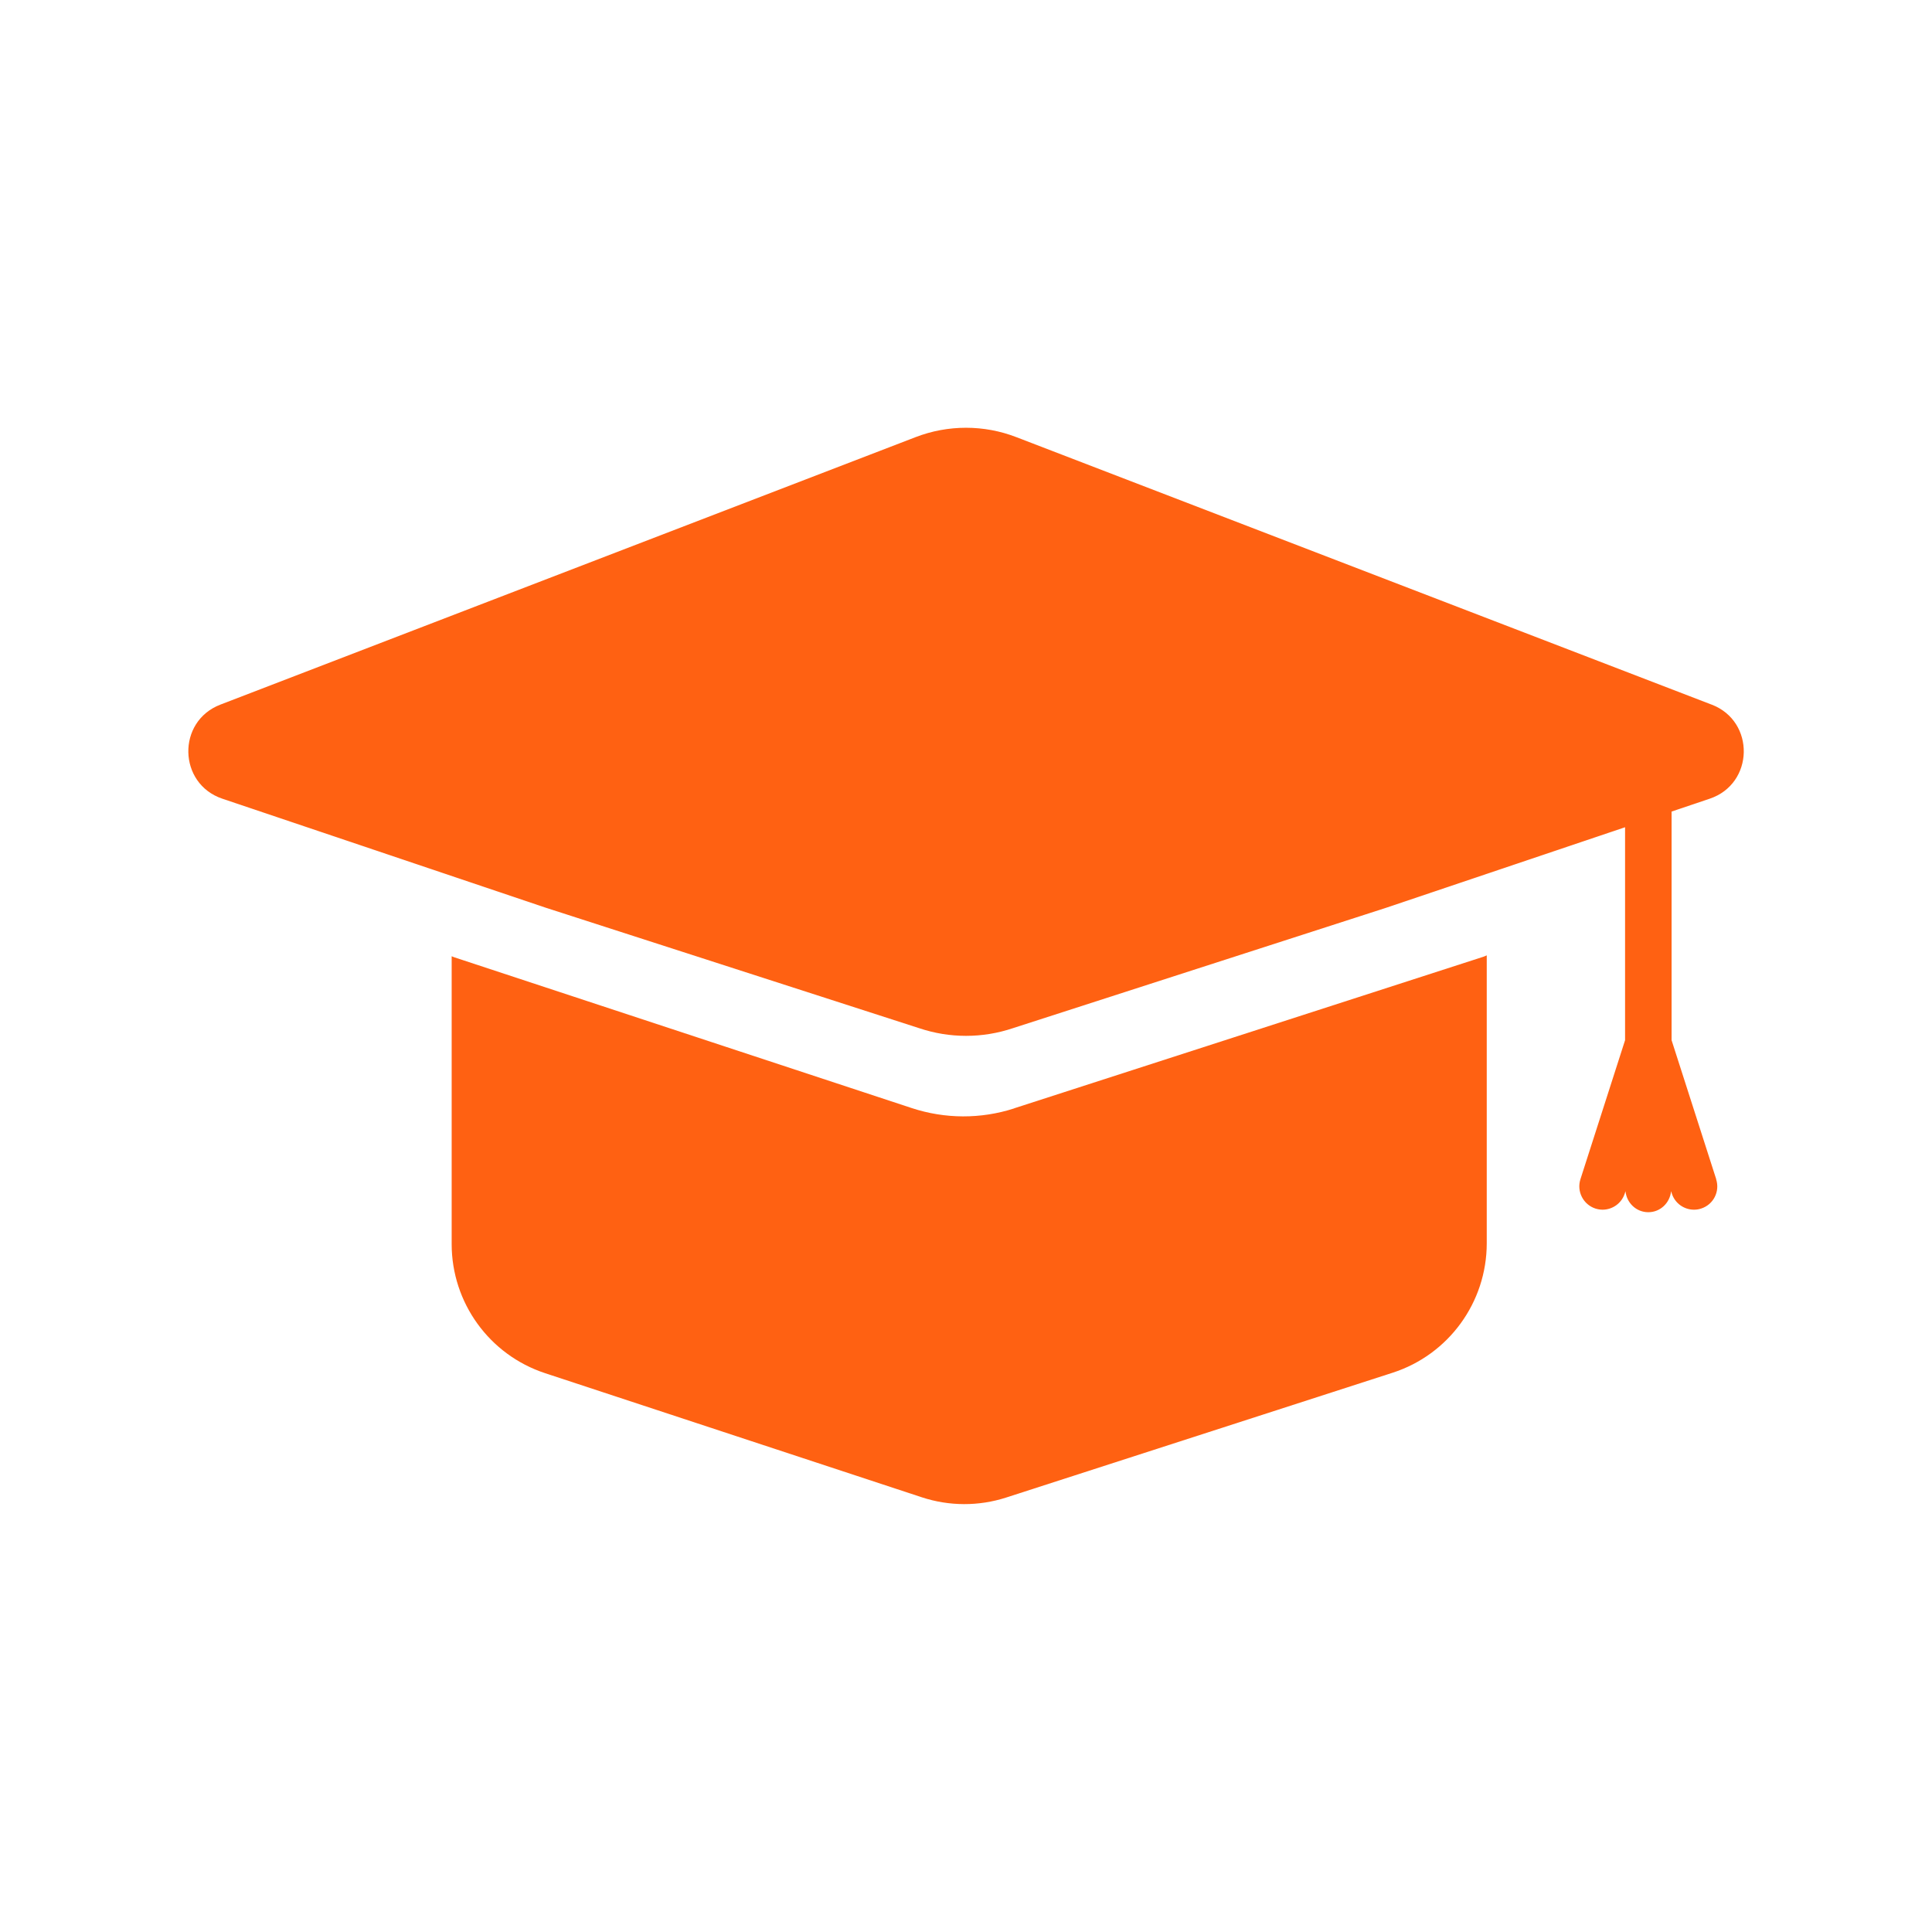
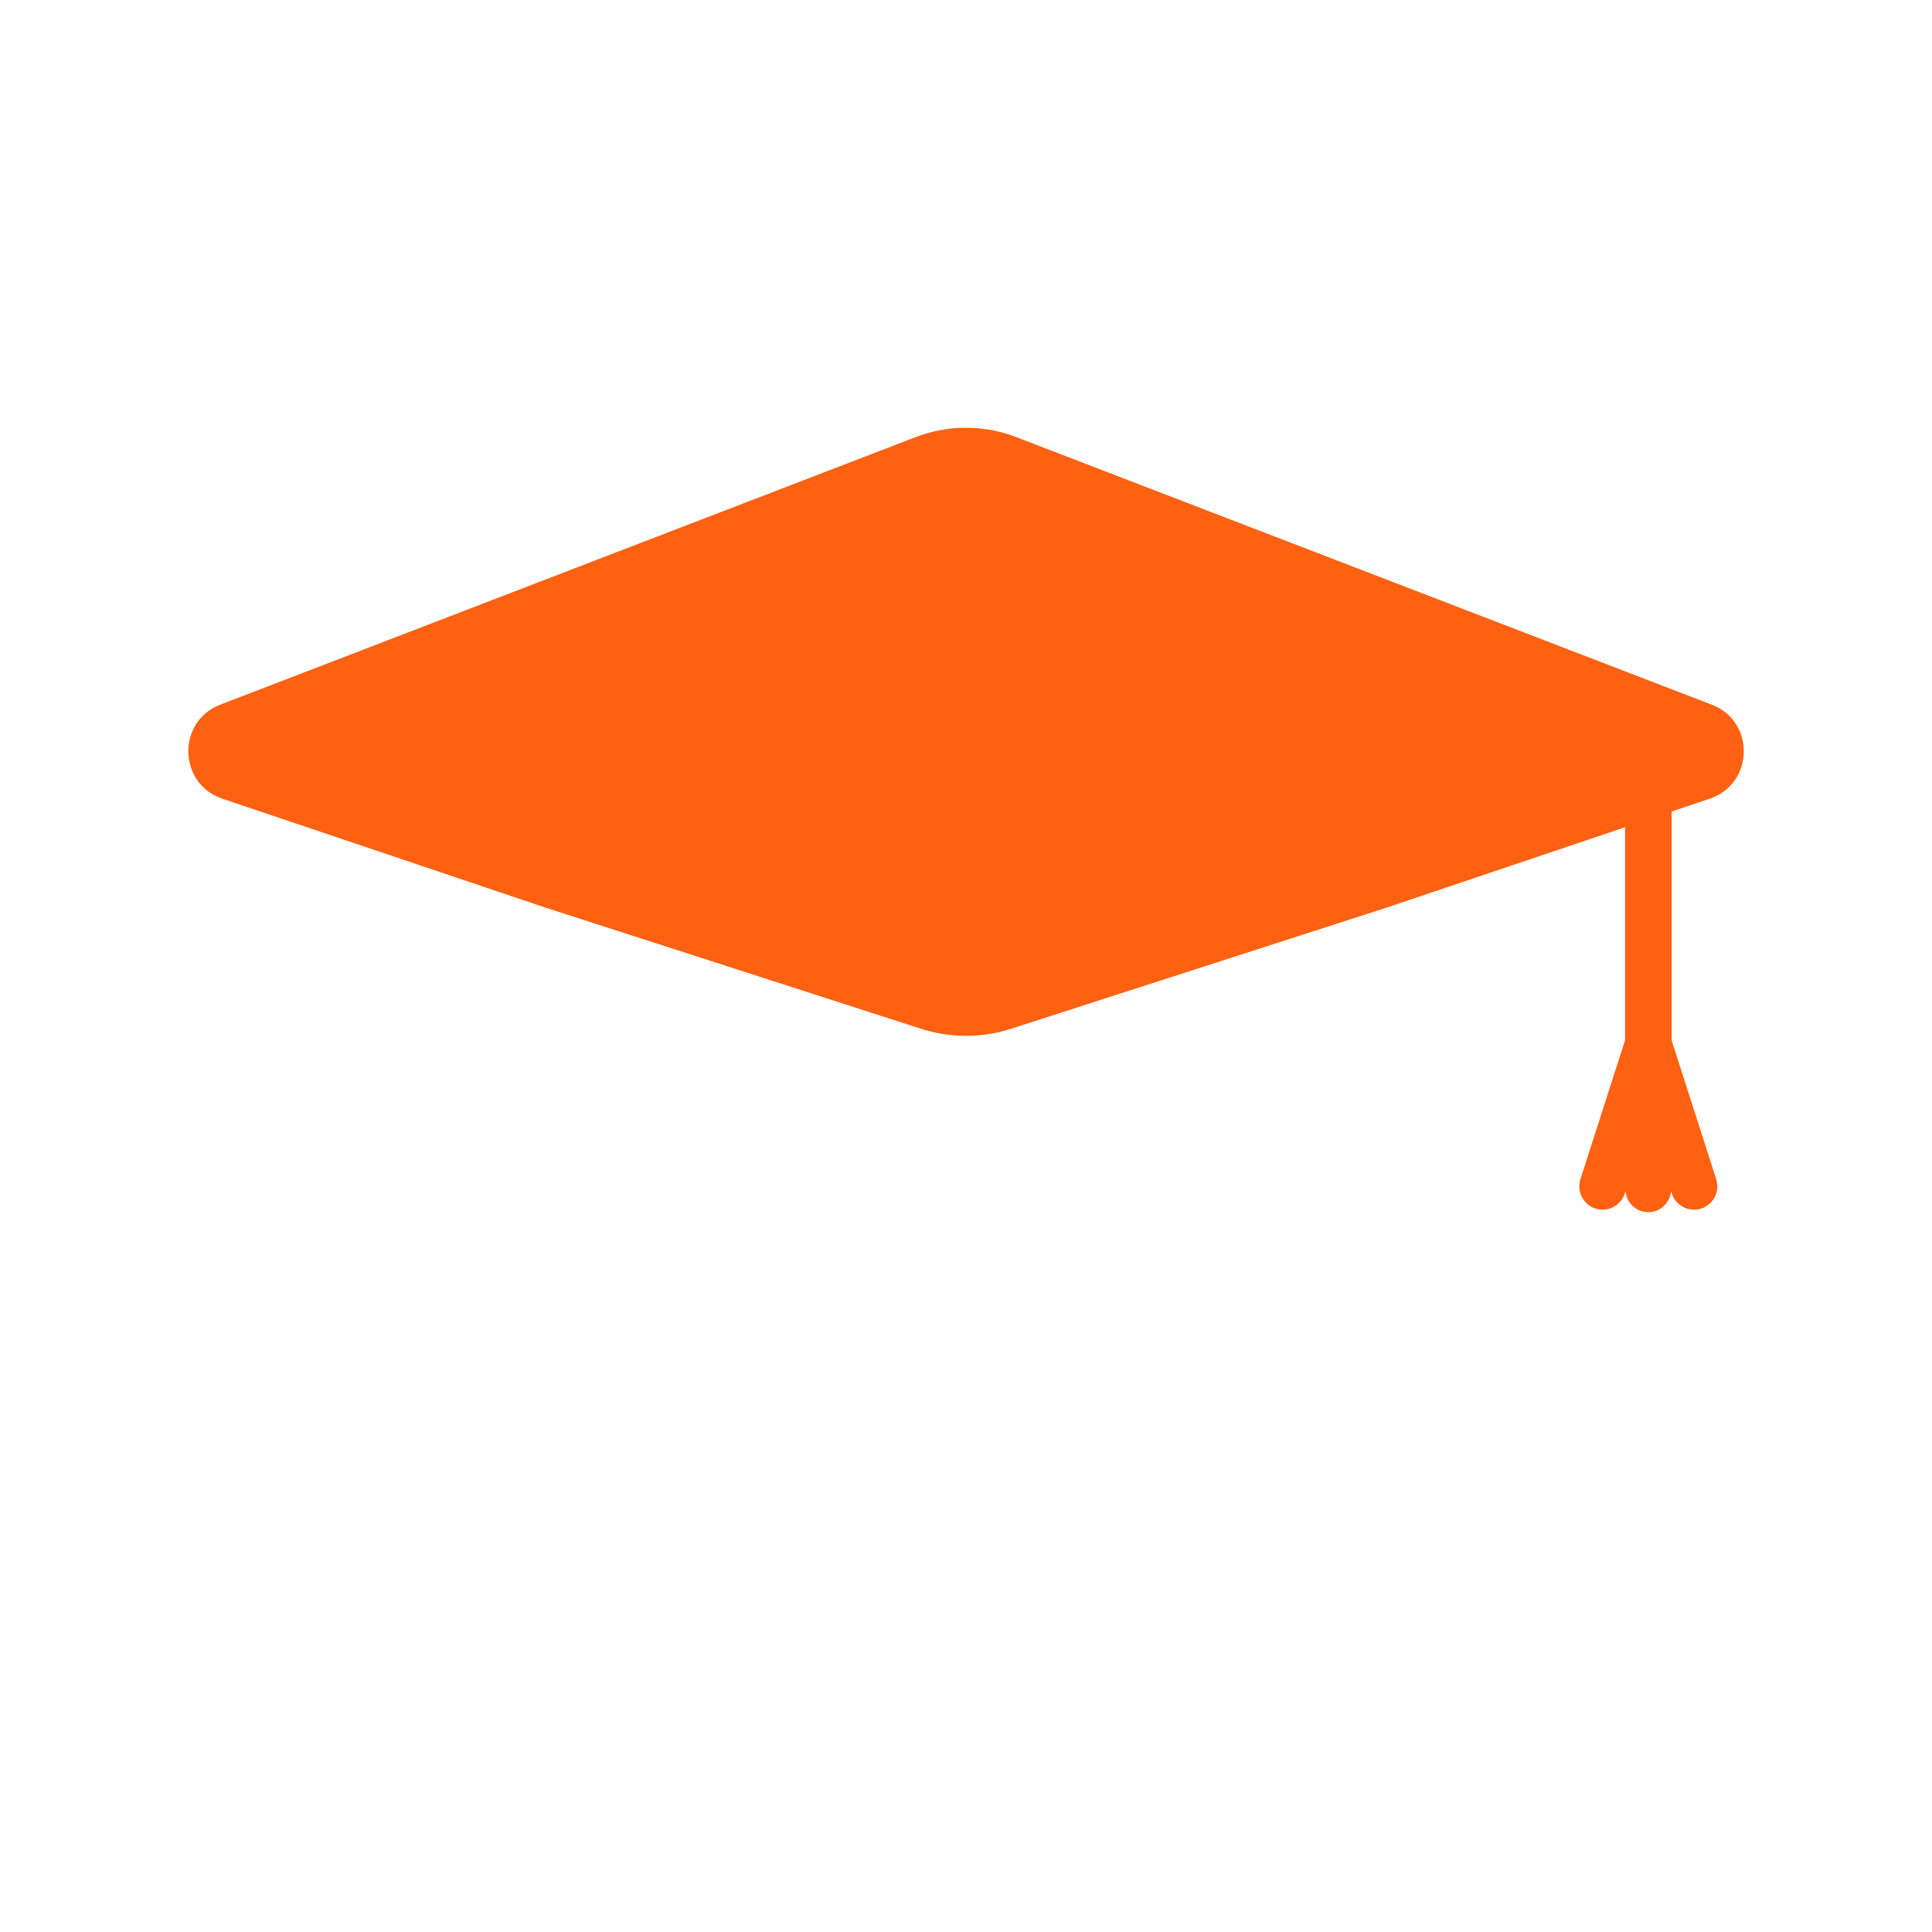
<svg xmlns="http://www.w3.org/2000/svg" id="Artwork" viewBox="0 0 238 238">
  <defs>
    <style>.cls-1{fill:#ff6112;}</style>
  </defs>
  <path class="cls-1" d="M211.42,145.27l-5.5-17.13v-31.56h-5.73v31.56l-5.5,17.13c-.48,1.51.35,3.12,1.85,3.61.29.09.59.14.88.14,1.21,0,2.34-.78,2.73-1.99l.09-.29c.15,1.45,1.33,2.59,2.81,2.59s2.66-1.14,2.81-2.59l.09.29c.39,1.22,1.52,1.99,2.73,1.99.29,0,.59-.04.88-.14,1.51-.48,2.34-2.1,1.85-3.61Z" />
  <path class="cls-1" d="M210.85,86.8l-85.65-32.95c-3.99-1.54-8.41-1.54-12.41,0L27.15,86.8c-5.39,2.07-5.22,9.75.24,11.59l39.84,13.43,46,14.84c3.75,1.26,7.8,1.26,11.55,0l46-14.84,39.84-13.43c5.47-1.84,5.63-9.52.24-11.59Z" />
-   <path class="cls-1" d="M124.94,136.54c-4.11,1.33-8.53,1.31-12.63-.04-18.8-6.2-37.6-12.39-56.4-18.59-.09-.03-.17-.08-.27-.11v35.45c0,7.23,4.64,13.65,11.51,15.91,15.47,5.1,30.94,10.2,46.41,15.29,3.37,1.11,7.01,1.12,10.39.03,15.86-5.12,31.72-10.25,47.59-15.37,6.92-2.23,11.61-8.68,11.61-15.95v-35.47c-.13.05-.25.12-.38.16-19.28,6.23-38.55,12.45-57.83,18.68Z" />
</svg>